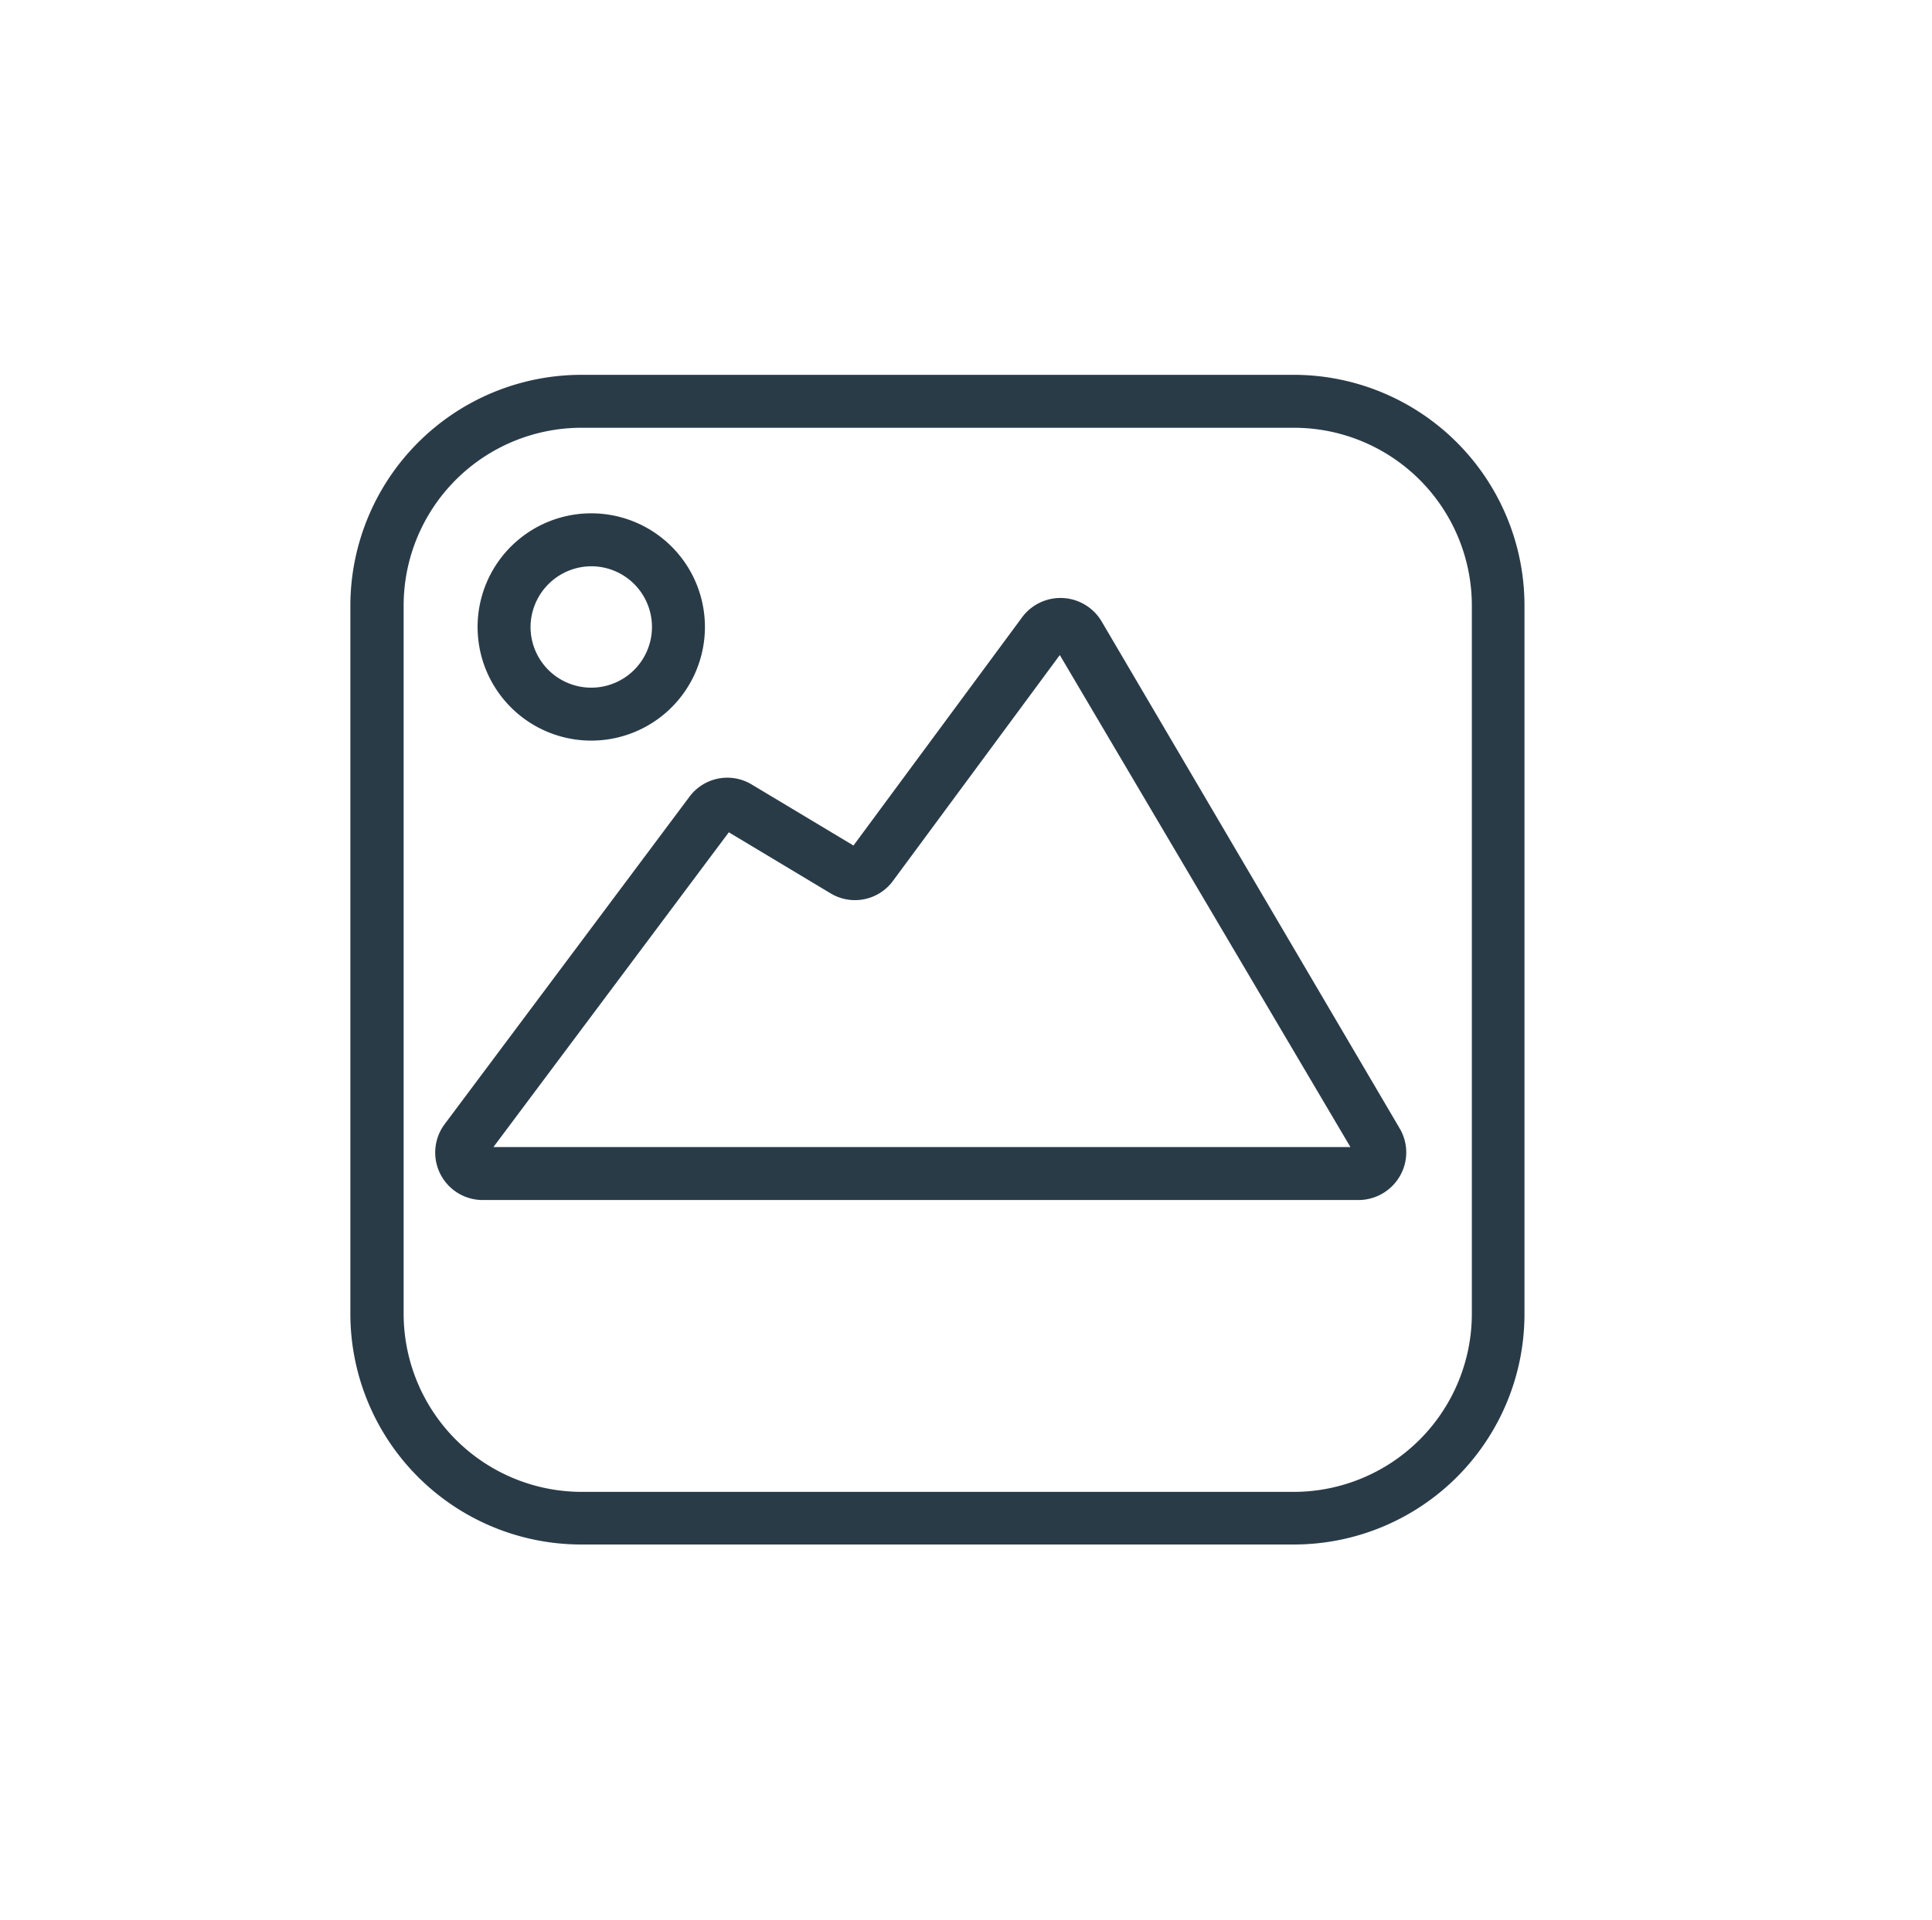
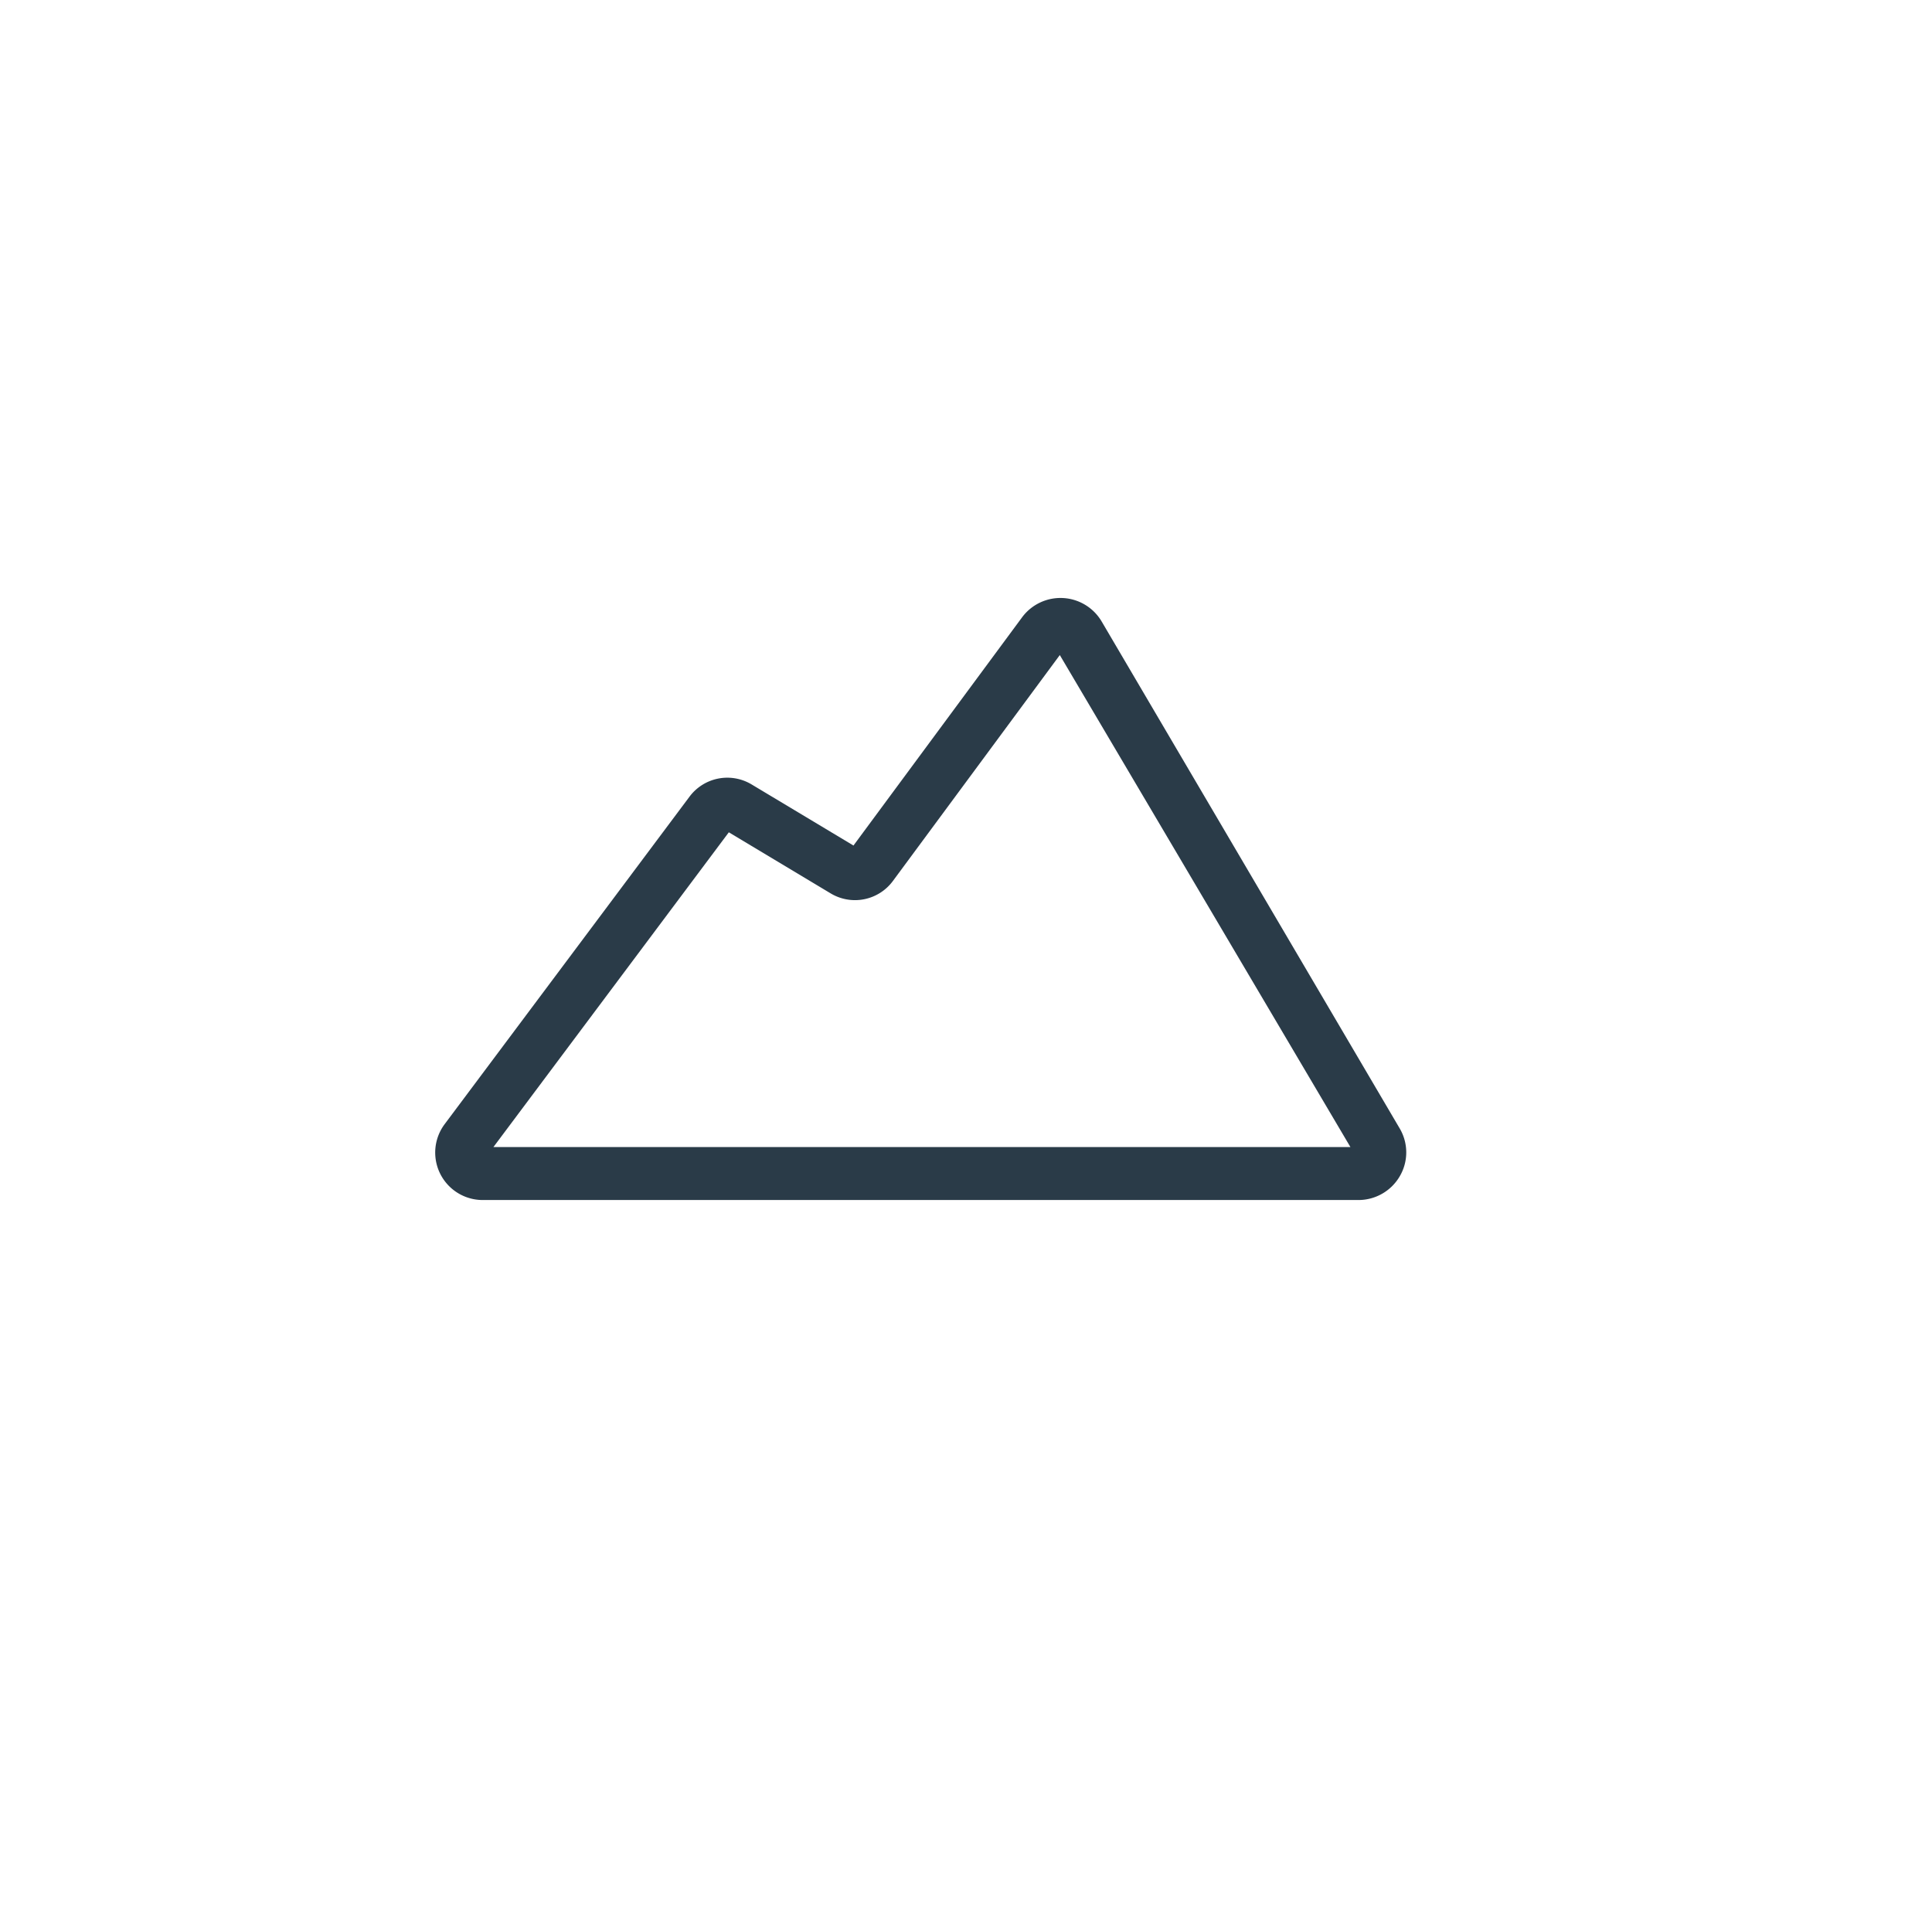
<svg xmlns="http://www.w3.org/2000/svg" id="Capa_2" data-name="Capa 2" viewBox="0 0 59.83 59.46">
  <defs>
    <style>.cls-1{fill:#2a3b48;}</style>
  </defs>
  <title>ICONOS_CMS (1)</title>
-   <path class="cls-1" d="M40.07,11.61H18a7.16,7.16,0,0,0-7.15,7.15V40.7A7.15,7.15,0,0,0,18,47.84H40.07a7.14,7.14,0,0,0,7.14-7.14V18.76A7.15,7.15,0,0,0,40.07,11.61ZM45.58,40.7a5.52,5.52,0,0,1-5.51,5.51H18A5.52,5.52,0,0,1,12.5,40.7V18.76A5.51,5.51,0,0,1,18,13.25H40.07a5.51,5.51,0,0,1,5.51,5.51Z" />
  <path class="cls-1" d="M34.11,19.24a1.48,1.48,0,0,0-2.45-.13l-5.23,7.08L23.28,24.3a1.46,1.46,0,0,0-1.93.38L13.77,34.82a1.47,1.47,0,0,0,1.17,2.35H42.07a1.48,1.48,0,0,0,1.28-.74,1.46,1.46,0,0,0,0-1.47ZM15.28,35.53l7.29-9.75,3.15,1.89a1.46,1.46,0,0,0,1.93-.38l5.17-7,9,15.24Z" />
-   <path class="cls-1" d="M18.31,22.94a3.52,3.52,0,1,0-3.52-3.52A3.52,3.52,0,0,0,18.31,22.94Zm0-5.4a1.88,1.88,0,1,1-1.88,1.88A1.89,1.89,0,0,1,18.31,17.54Z" />
</svg>